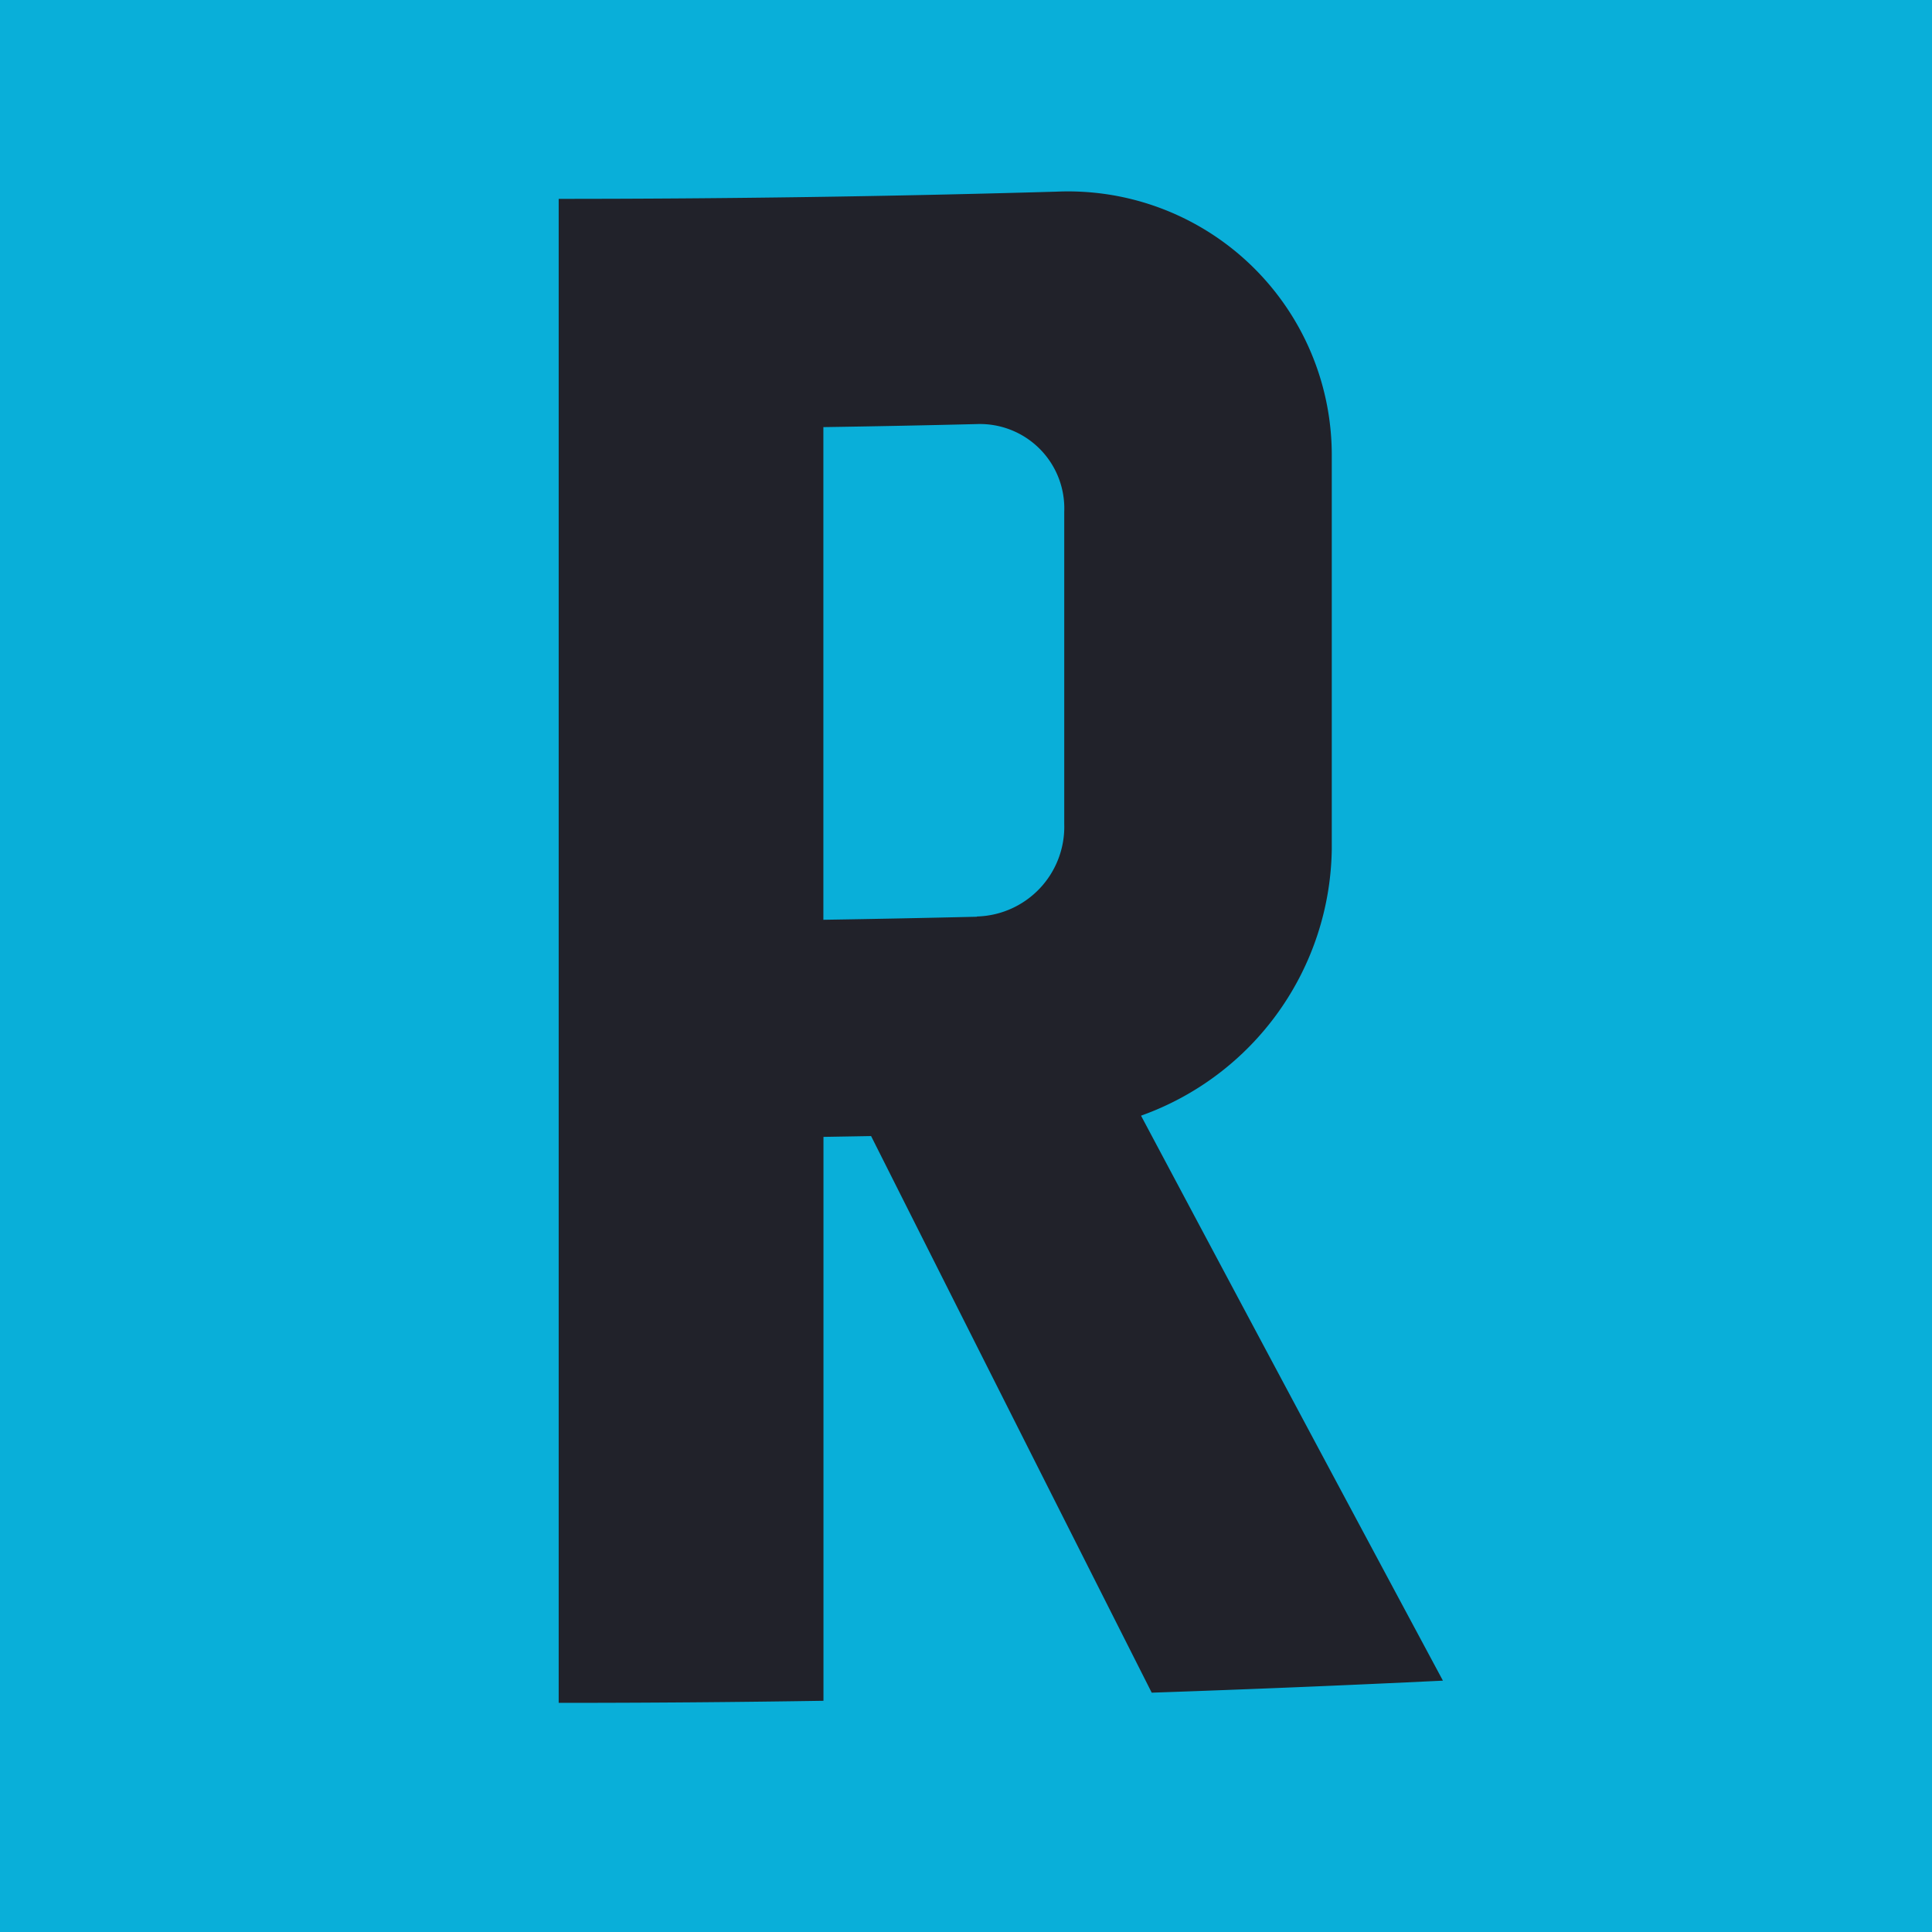
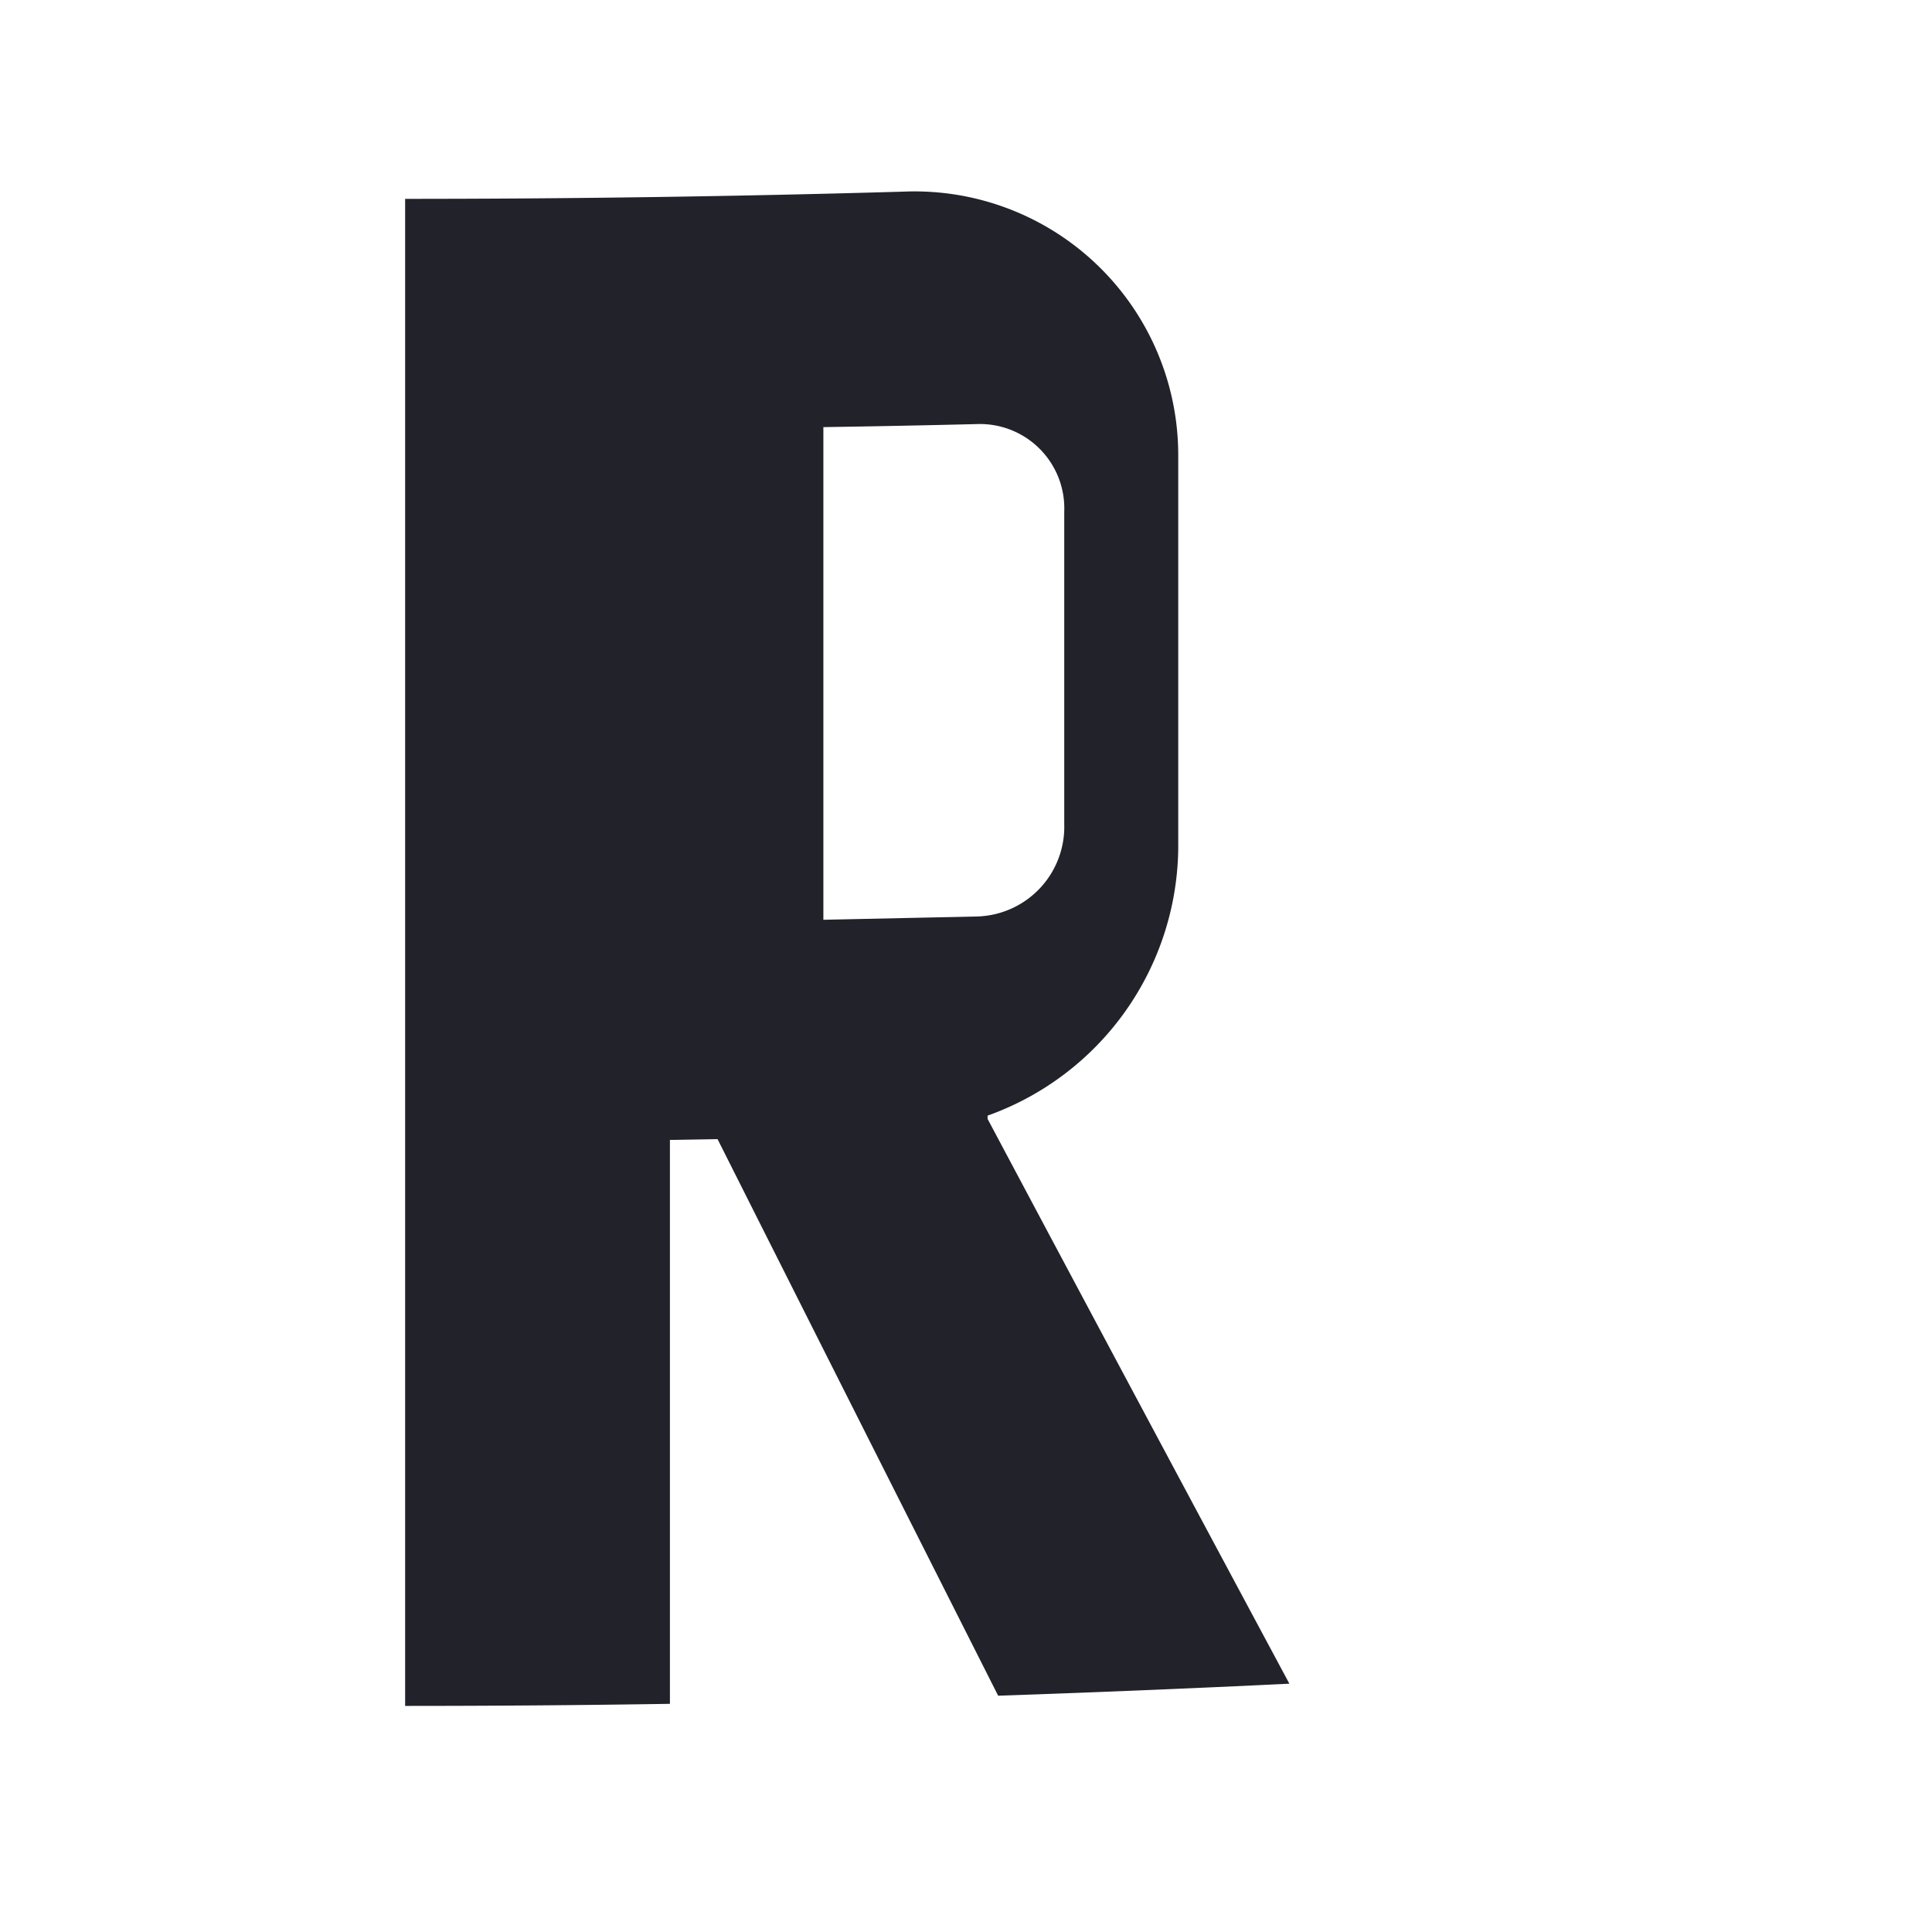
<svg xmlns="http://www.w3.org/2000/svg" width="40" height="40" viewBox="0 0 40 40">
  <g id="Group_20" data-name="Group 20" transform="translate(-2644 -1021)">
-     <rect id="Rectangle_37" data-name="Rectangle 37" width="40" height="40" transform="translate(2644 1021)" fill="#09afd9" />
-     <path id="Path_9848" data-name="Path 9848" d="M298.722,429.35a1.858,1.858,0,0,0,1.808-1.912V420.97a1.747,1.747,0,0,0-1.808-1.815q-1.59.039-3.179.063v10.2q1.59-.025,3.179-.063m3.4,4.123q3.124,5.871,6.248,11.693-3.013.146-6.029.249-2.9-5.739-5.81-11.524l-.986.017v11.675q-2.741.043-5.482.043V414.492q5.154,0,10.306-.149a5.46,5.46,0,0,1,5.7,5.441v8.167a5.945,5.945,0,0,1-3.947,5.522" transform="translate(2365.504 610.625)" fill="#21222a" />
+     <path id="Path_9848" data-name="Path 9848" d="M298.722,429.35a1.858,1.858,0,0,0,1.808-1.912V420.97a1.747,1.747,0,0,0-1.808-1.815q-1.59.039-3.179.063v10.2m3.4,4.123q3.124,5.871,6.248,11.693-3.013.146-6.029.249-2.9-5.739-5.81-11.524l-.986.017v11.675q-2.741.043-5.482.043V414.492q5.154,0,10.306-.149a5.46,5.46,0,0,1,5.7,5.441v8.167a5.945,5.945,0,0,1-3.947,5.522" transform="translate(2365.504 610.625)" fill="#21222a" />
  </g>
</svg>